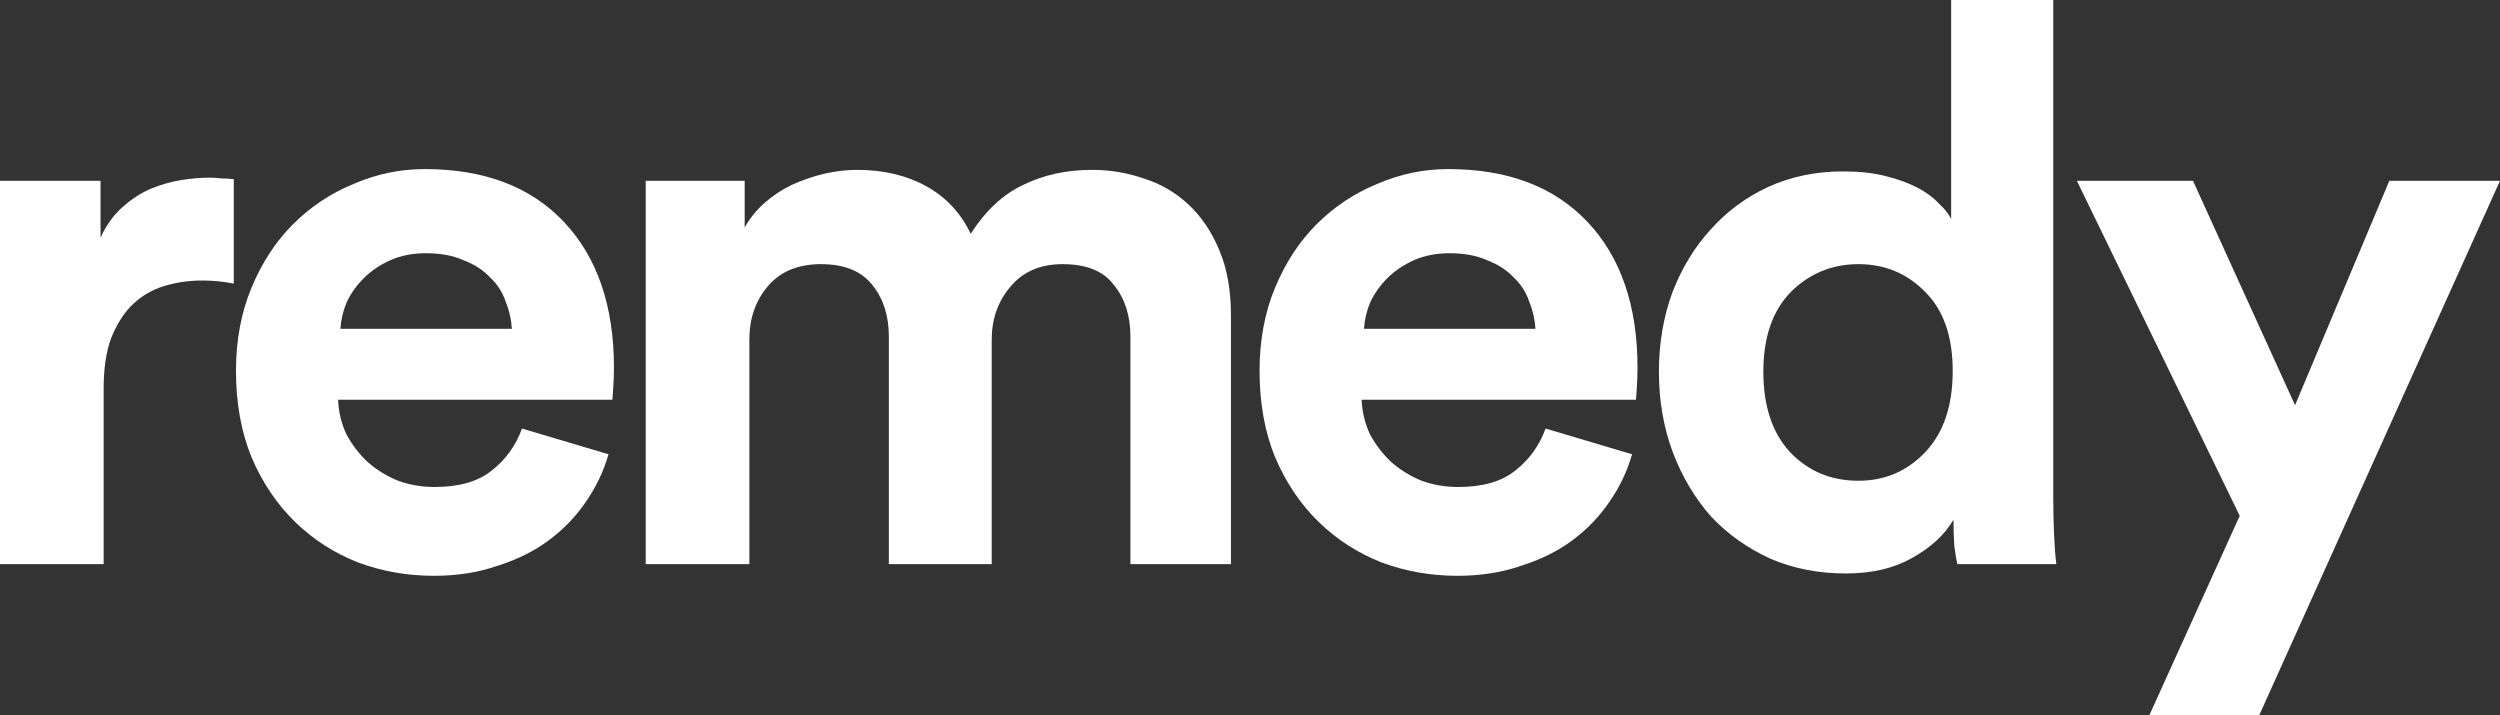
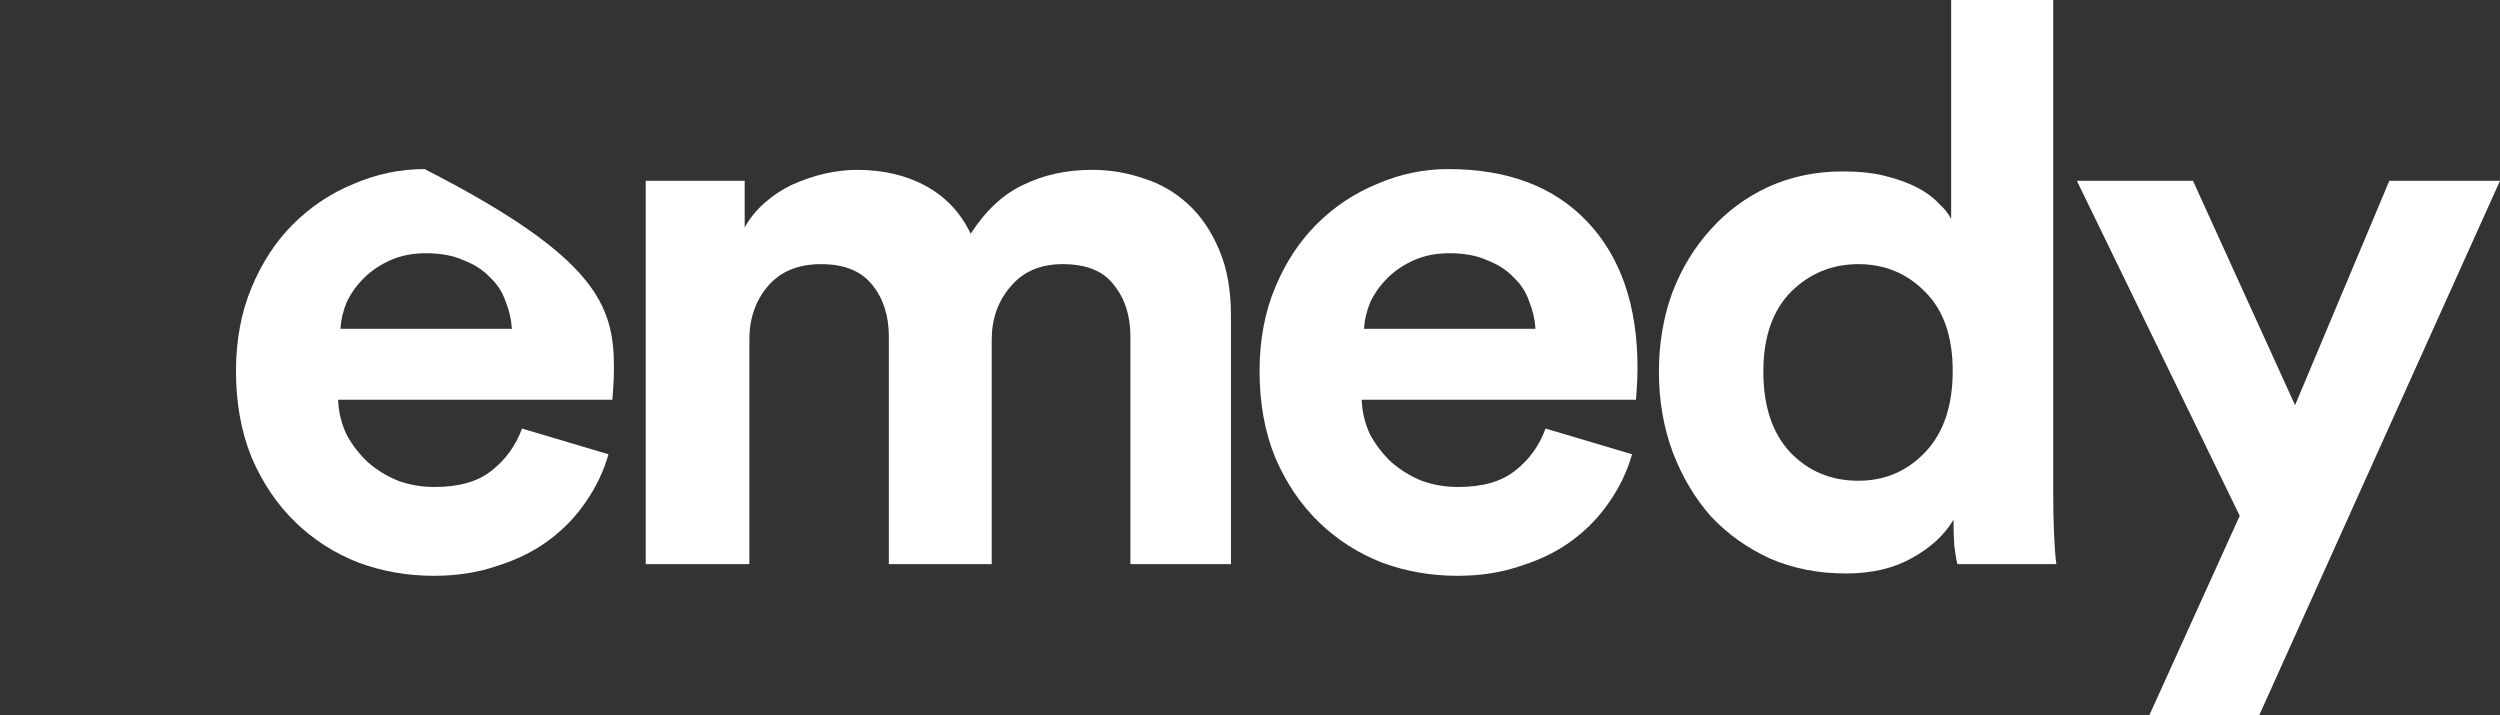
<svg xmlns="http://www.w3.org/2000/svg" width="2520" height="721" viewBox="0 0 2520 721" fill="none">
  <rect x="0" y="0" width="2520" height="721" fill="#333333" stroke="none" />
-   <path d="M235.653 285.887C225.18 283.792 214.706 282.745 204.233 282.745C190.617 282.745 177.787 284.578 165.743 288.243C153.698 291.908 143.225 297.93 134.322 306.307C125.42 314.685 118.088 325.942 112.328 340.08C107.091 353.693 104.473 370.972 104.473 391.916V568.632H0V182.214H101.331V239.548C107.091 226.982 114.423 216.771 123.325 208.917C132.751 200.54 142.439 194.256 152.389 190.068C162.863 185.879 173.074 182.999 183.024 181.428C193.498 179.857 202.924 179.072 211.302 179.072C215.492 179.072 219.419 179.334 223.085 179.857C227.274 179.857 231.464 180.119 235.653 180.643V285.887Z" fill="white" />
-   <path d="M515.952 331.44C515.428 322.015 513.333 312.852 509.668 303.951C506.526 294.526 501.289 286.41 493.957 279.603C487.15 272.273 478.247 266.513 467.25 262.325C456.777 257.612 444.208 255.256 429.546 255.256C415.93 255.256 403.886 257.612 393.412 262.325C382.939 267.037 374.036 273.058 366.705 280.389C359.373 287.719 353.613 295.835 349.423 304.736C345.758 313.638 343.663 322.539 343.139 331.44H515.952ZM613.355 457.89C608.642 474.645 601.049 490.615 590.575 505.8C580.626 520.46 568.319 533.289 553.656 544.284C538.993 555.28 521.712 563.919 501.813 570.203C482.437 577.01 460.966 580.413 437.401 580.413C410.693 580.413 385.295 575.962 361.206 567.061C337.117 557.636 315.908 544.023 297.58 526.22C279.251 508.418 264.588 486.688 253.591 461.032C243.118 435.375 237.881 406.315 237.881 373.852C237.881 342.959 243.118 314.947 253.591 289.814C264.065 264.681 277.942 243.475 295.223 226.196C313.028 208.394 333.451 194.78 356.493 185.355C379.535 175.407 403.362 170.432 427.975 170.432C488.197 170.432 535.066 188.235 568.581 223.84C602.096 259.445 618.854 308.402 618.854 370.71C618.854 378.041 618.592 385.109 618.068 391.916C617.544 398.199 617.283 401.865 617.283 402.912H340.783C341.307 415.478 344.187 427.259 349.423 438.255C355.184 448.727 362.253 457.89 370.632 465.744C379.535 473.598 389.746 479.881 401.267 484.594C412.788 488.783 425.094 490.877 438.186 490.877C462.799 490.877 481.913 485.379 495.529 474.383C509.668 463.388 519.879 449.251 526.163 431.972L613.355 457.89Z" fill="white" />
+   <path d="M515.952 331.44C515.428 322.015 513.333 312.852 509.668 303.951C506.526 294.526 501.289 286.41 493.957 279.603C487.15 272.273 478.247 266.513 467.25 262.325C456.777 257.612 444.208 255.256 429.546 255.256C415.93 255.256 403.886 257.612 393.412 262.325C382.939 267.037 374.036 273.058 366.705 280.389C359.373 287.719 353.613 295.835 349.423 304.736C345.758 313.638 343.663 322.539 343.139 331.44H515.952ZM613.355 457.89C608.642 474.645 601.049 490.615 590.575 505.8C580.626 520.46 568.319 533.289 553.656 544.284C538.993 555.28 521.712 563.919 501.813 570.203C482.437 577.01 460.966 580.413 437.401 580.413C410.693 580.413 385.295 575.962 361.206 567.061C337.117 557.636 315.908 544.023 297.58 526.22C279.251 508.418 264.588 486.688 253.591 461.032C243.118 435.375 237.881 406.315 237.881 373.852C237.881 342.959 243.118 314.947 253.591 289.814C264.065 264.681 277.942 243.475 295.223 226.196C313.028 208.394 333.451 194.78 356.493 185.355C379.535 175.407 403.362 170.432 427.975 170.432C602.096 259.445 618.854 308.402 618.854 370.71C618.854 378.041 618.592 385.109 618.068 391.916C617.544 398.199 617.283 401.865 617.283 402.912H340.783C341.307 415.478 344.187 427.259 349.423 438.255C355.184 448.727 362.253 457.89 370.632 465.744C379.535 473.598 389.746 479.881 401.267 484.594C412.788 488.783 425.094 490.877 438.186 490.877C462.799 490.877 481.913 485.379 495.529 474.383C509.668 463.388 519.879 449.251 526.163 431.972L613.355 457.89Z" fill="white" />
  <path d="M650.88 568.632V182.214H750.64V229.338C755.877 219.913 762.684 211.535 771.063 204.205C779.442 196.874 788.606 190.853 798.556 186.141C809.03 181.428 819.765 177.763 830.762 175.145C842.283 172.527 853.28 171.218 863.753 171.218C890.461 171.218 913.764 176.716 933.664 187.711C953.564 198.707 968.488 214.677 978.438 235.621C993.625 212.059 1011.43 195.565 1031.85 186.141C1052.28 176.192 1075.32 171.218 1100.98 171.218C1118.78 171.218 1136.06 174.098 1152.82 179.857C1169.58 185.093 1184.5 193.733 1197.6 205.776C1210.69 217.818 1221.16 233.265 1229.02 252.114C1236.87 270.44 1240.8 292.432 1240.8 318.088V568.632H1139.47V339.294C1139.47 318.35 1133.97 301.071 1122.97 287.458C1112.5 273.32 1095.22 266.252 1071.13 266.252C1048.61 266.252 1031.07 273.844 1018.5 289.028C1005.93 303.689 999.647 321.492 999.647 342.436V568.632H895.959V339.294C895.959 318.35 890.461 301.071 879.464 287.458C868.467 273.32 851.185 266.252 827.62 266.252C804.578 266.252 786.773 273.582 774.205 288.243C761.637 302.904 755.353 320.968 755.353 342.436V568.632H650.88Z" fill="white" />
  <path d="M1547.71 331.44C1547.19 322.015 1545.09 312.852 1541.43 303.951C1538.28 294.526 1533.05 286.41 1525.72 279.603C1518.91 272.273 1510.01 266.513 1499.01 262.325C1488.53 257.612 1475.97 255.256 1461.3 255.256C1447.69 255.256 1435.64 257.612 1425.17 262.325C1414.7 267.037 1405.79 273.058 1398.46 280.389C1391.13 287.719 1385.37 295.835 1381.18 304.736C1377.52 313.638 1375.42 322.539 1374.9 331.44H1547.71ZM1645.11 457.89C1640.4 474.645 1632.81 490.615 1622.33 505.8C1612.38 520.46 1600.08 533.289 1585.41 544.284C1570.75 555.28 1553.47 563.919 1533.57 570.203C1514.19 577.01 1492.72 580.413 1469.16 580.413C1442.45 580.413 1417.05 575.962 1392.96 567.061C1368.87 557.636 1347.67 544.023 1329.34 526.22C1311.01 508.418 1296.35 486.688 1285.35 461.032C1274.88 435.375 1269.64 406.315 1269.64 373.852C1269.64 342.959 1274.88 314.947 1285.35 289.814C1295.82 264.681 1309.7 243.475 1326.98 226.196C1344.79 208.394 1365.21 194.78 1388.25 185.355C1411.29 175.407 1435.12 170.432 1459.73 170.432C1519.95 170.432 1566.82 188.235 1600.34 223.84C1633.85 259.445 1650.61 308.402 1650.61 370.71C1650.61 378.041 1650.35 385.109 1649.83 391.916C1649.3 398.199 1649.04 401.865 1649.04 402.912H1372.54C1373.06 415.478 1375.94 427.259 1381.18 438.255C1386.94 448.727 1394.01 457.89 1402.39 465.744C1411.29 473.598 1421.5 479.881 1433.02 484.594C1444.55 488.783 1456.85 490.877 1469.94 490.877C1494.56 490.877 1513.67 485.379 1527.29 474.383C1541.43 463.388 1551.64 449.251 1557.92 431.972L1645.11 457.89Z" fill="white" />
  <path d="M2069.66 498.731C2069.66 511.821 2069.92 524.911 2070.45 538.001C2070.97 550.568 2071.76 560.778 2072.8 568.632H1973.05C1972 564.443 1970.95 558.16 1969.9 549.782C1969.38 541.405 1969.12 532.765 1969.12 523.864C1960.22 539.048 1946.34 551.877 1927.49 562.349C1909.16 572.821 1886.9 578.057 1860.72 578.057C1832.96 578.057 1807.56 573.082 1784.52 563.134C1761.48 552.662 1741.58 538.525 1724.82 520.722C1708.59 502.396 1695.76 480.929 1686.33 456.319C1676.91 431.186 1672.19 403.959 1672.19 374.637C1672.19 346.363 1676.65 319.921 1685.55 295.312C1694.97 270.702 1707.8 249.496 1724.04 231.694C1740.27 213.368 1759.65 198.969 1782.17 188.497C1805.21 178.025 1830.34 172.789 1857.58 172.789C1874.33 172.789 1888.73 174.36 1900.78 177.501C1913.35 180.643 1924.08 184.57 1932.98 189.282C1941.89 193.995 1948.96 199.231 1954.19 204.99C1959.95 210.226 1964.14 215.462 1966.76 220.698V0H2069.66V498.731ZM1777.45 374.637C1777.45 409.195 1786.36 436.161 1804.16 455.534C1822.49 474.907 1845.53 484.594 1873.29 484.594C1899.99 484.594 1922.51 474.907 1940.84 455.534C1959.17 436.161 1968.33 408.933 1968.33 373.852C1968.33 339.294 1959.17 312.852 1940.84 294.526C1922.51 275.676 1899.99 266.252 1873.29 266.252C1846.58 266.252 1823.8 275.676 1804.95 294.526C1786.62 313.376 1777.45 340.08 1777.45 374.637Z" fill="white" />
  <path d="M2166.52 721L2257.64 519.937L2093.47 182.214H2210.51L2313.41 408.41L2408.46 182.214H2520L2277.28 721H2166.52Z" fill="white" />
</svg>